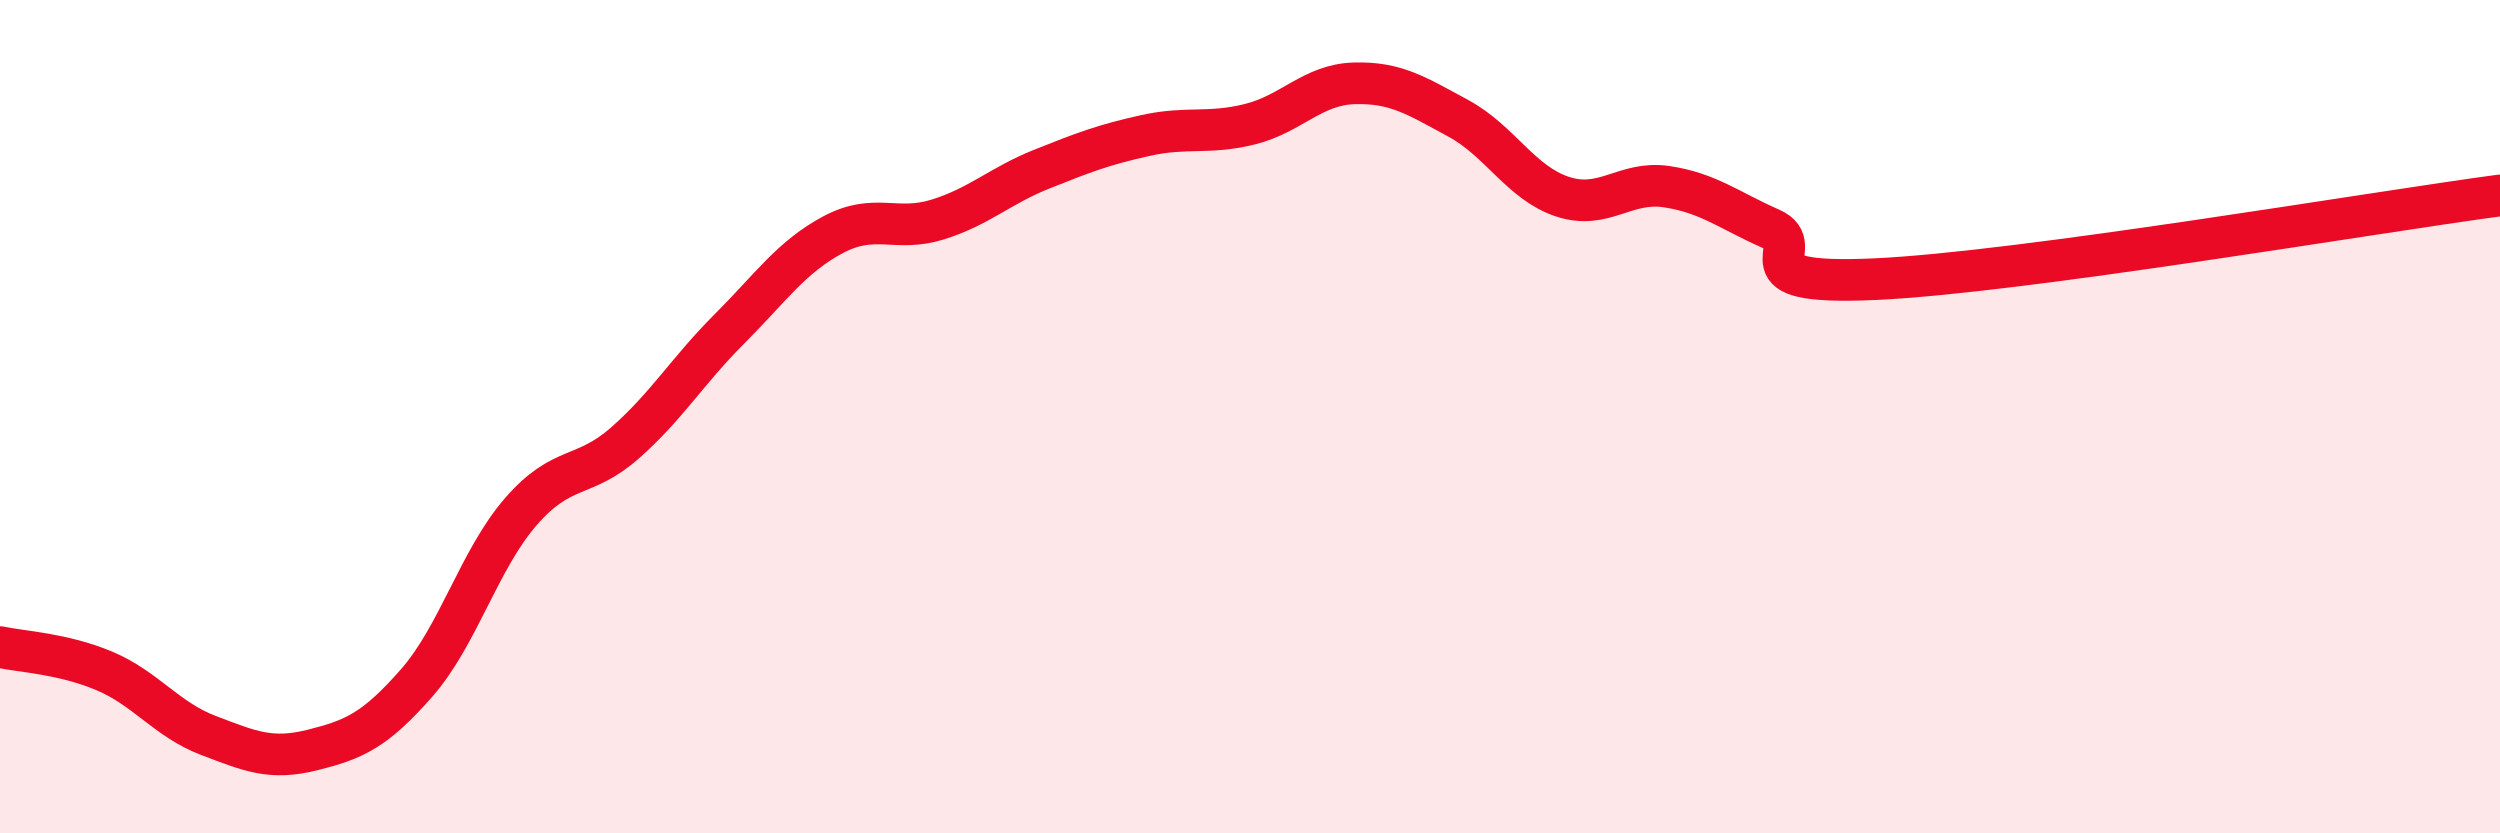
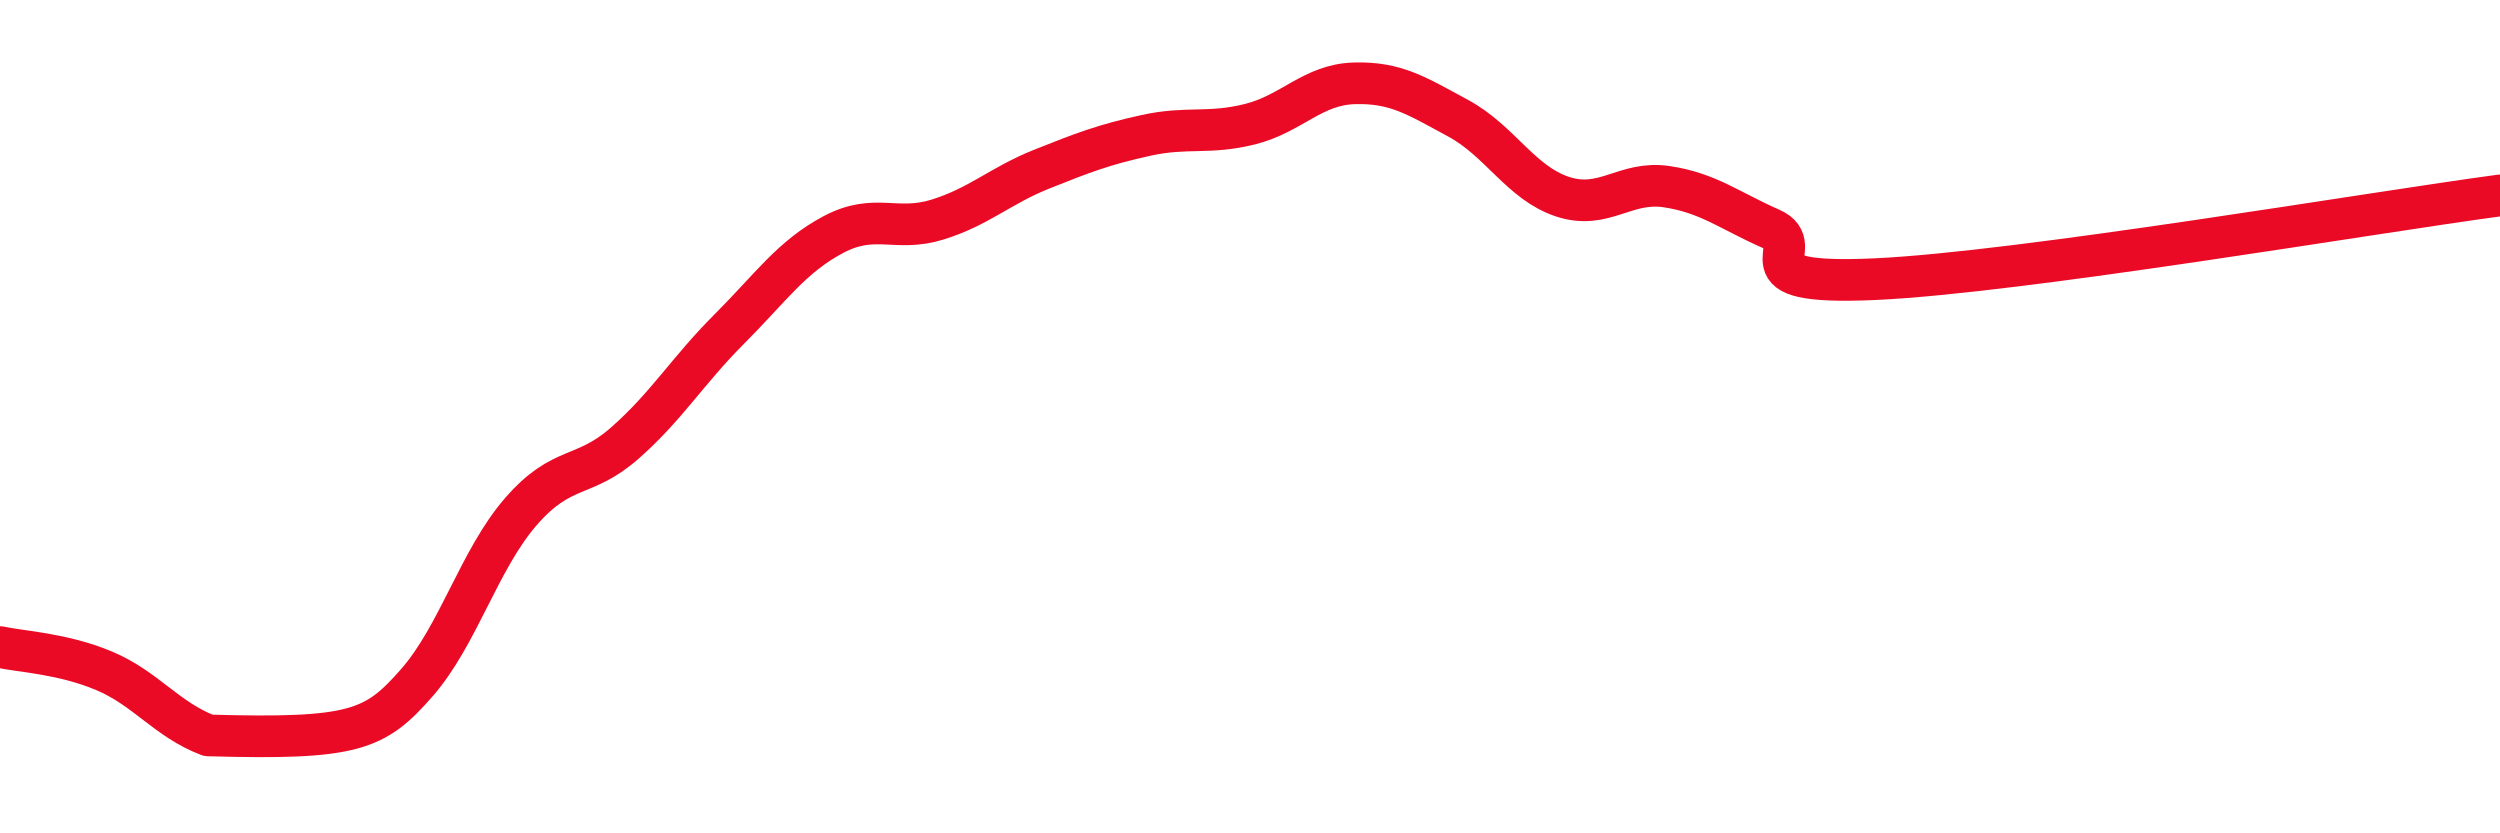
<svg xmlns="http://www.w3.org/2000/svg" width="60" height="20" viewBox="0 0 60 20">
-   <path d="M 0,15.53 C 0.5,15.64 1.5,15.68 2.5,16.1 C 3.5,16.52 4,17.27 5,17.65 C 6,18.03 6.5,18.25 7.5,18 C 8.5,17.75 9,17.53 10,16.39 C 11,15.25 11.5,13.43 12.5,12.28 C 13.5,11.13 14,11.51 15,10.63 C 16,9.75 16.5,8.9 17.5,7.9 C 18.5,6.9 19,6.16 20,5.63 C 21,5.1 21.5,5.58 22.5,5.27 C 23.5,4.96 24,4.46 25,4.06 C 26,3.66 26.5,3.47 27.5,3.25 C 28.5,3.03 29,3.23 30,2.98 C 31,2.73 31.5,2.03 32.5,2 C 33.5,1.97 34,2.3 35,2.84 C 36,3.38 36.5,4.39 37.5,4.72 C 38.5,5.05 39,4.33 40,4.48 C 41,4.63 41.5,5.05 42.5,5.49 C 43.5,5.93 41.5,6.86 45,6.7 C 48.5,6.54 57,5.09 60,4.69L60 20L0 20Z" fill="#EB0A25" opacity="0.1" stroke-linecap="round" stroke-linejoin="round" />
-   <path d="M 0,15.53 C 0.5,15.64 1.5,15.68 2.5,16.1 C 3.5,16.52 4,17.27 5,17.65 C 6,18.03 6.5,18.25 7.5,18 C 8.5,17.75 9,17.53 10,16.39 C 11,15.25 11.5,13.43 12.5,12.28 C 13.5,11.13 14,11.51 15,10.63 C 16,9.75 16.5,8.9 17.5,7.9 C 18.5,6.9 19,6.16 20,5.63 C 21,5.1 21.5,5.58 22.5,5.27 C 23.5,4.96 24,4.46 25,4.06 C 26,3.66 26.5,3.47 27.5,3.25 C 28.5,3.03 29,3.23 30,2.98 C 31,2.73 31.5,2.03 32.5,2 C 33.5,1.97 34,2.3 35,2.84 C 36,3.38 36.5,4.39 37.5,4.72 C 38.5,5.05 39,4.33 40,4.48 C 41,4.63 41.5,5.05 42.5,5.49 C 43.5,5.93 41.5,6.86 45,6.7 C 48.5,6.54 57,5.09 60,4.69" stroke="#EB0A25" stroke-width="1" fill="none" stroke-linecap="round" stroke-linejoin="round" />
+   <path d="M 0,15.53 C 0.5,15.64 1.5,15.68 2.5,16.1 C 3.5,16.52 4,17.27 5,17.65 C 8.5,17.75 9,17.53 10,16.39 C 11,15.25 11.5,13.43 12.5,12.28 C 13.5,11.13 14,11.51 15,10.63 C 16,9.75 16.5,8.9 17.5,7.9 C 18.5,6.9 19,6.16 20,5.63 C 21,5.1 21.5,5.58 22.5,5.27 C 23.5,4.96 24,4.46 25,4.06 C 26,3.66 26.5,3.47 27.5,3.25 C 28.5,3.03 29,3.23 30,2.98 C 31,2.73 31.5,2.03 32.5,2 C 33.5,1.97 34,2.3 35,2.84 C 36,3.38 36.5,4.39 37.5,4.72 C 38.5,5.05 39,4.33 40,4.48 C 41,4.63 41.5,5.05 42.5,5.49 C 43.5,5.93 41.5,6.86 45,6.7 C 48.5,6.54 57,5.09 60,4.69" stroke="#EB0A25" stroke-width="1" fill="none" stroke-linecap="round" stroke-linejoin="round" />
</svg>